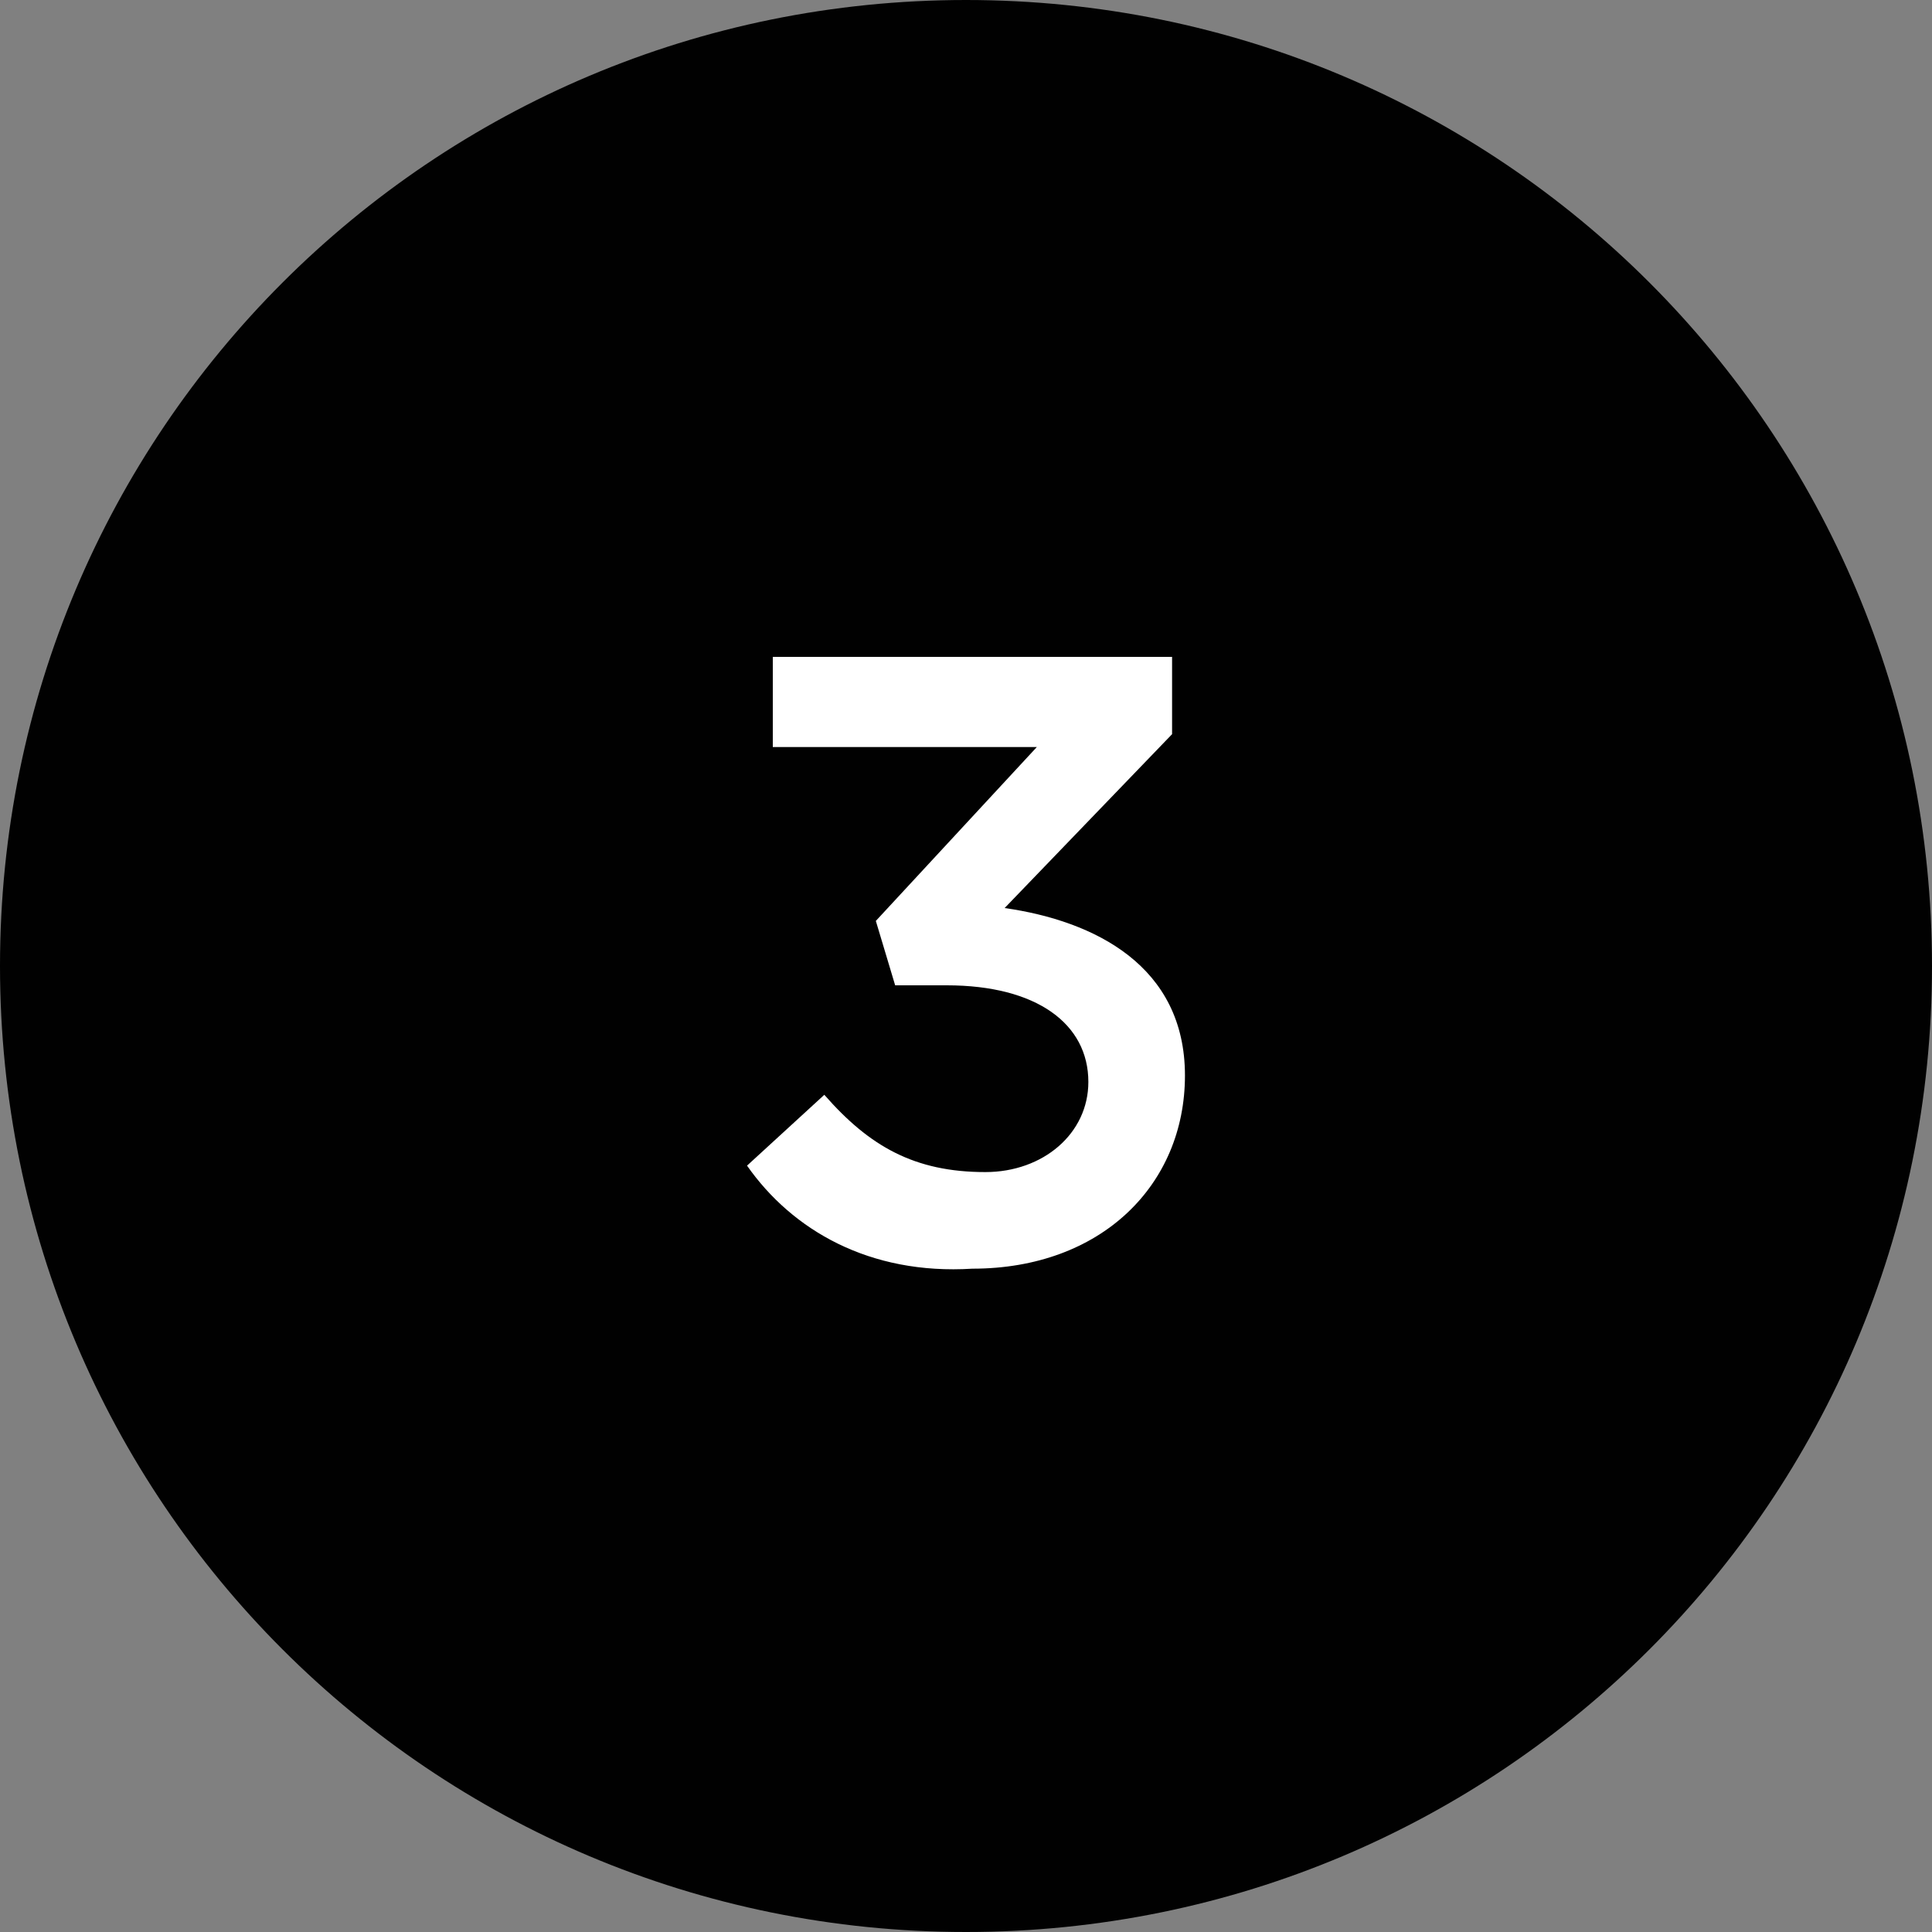
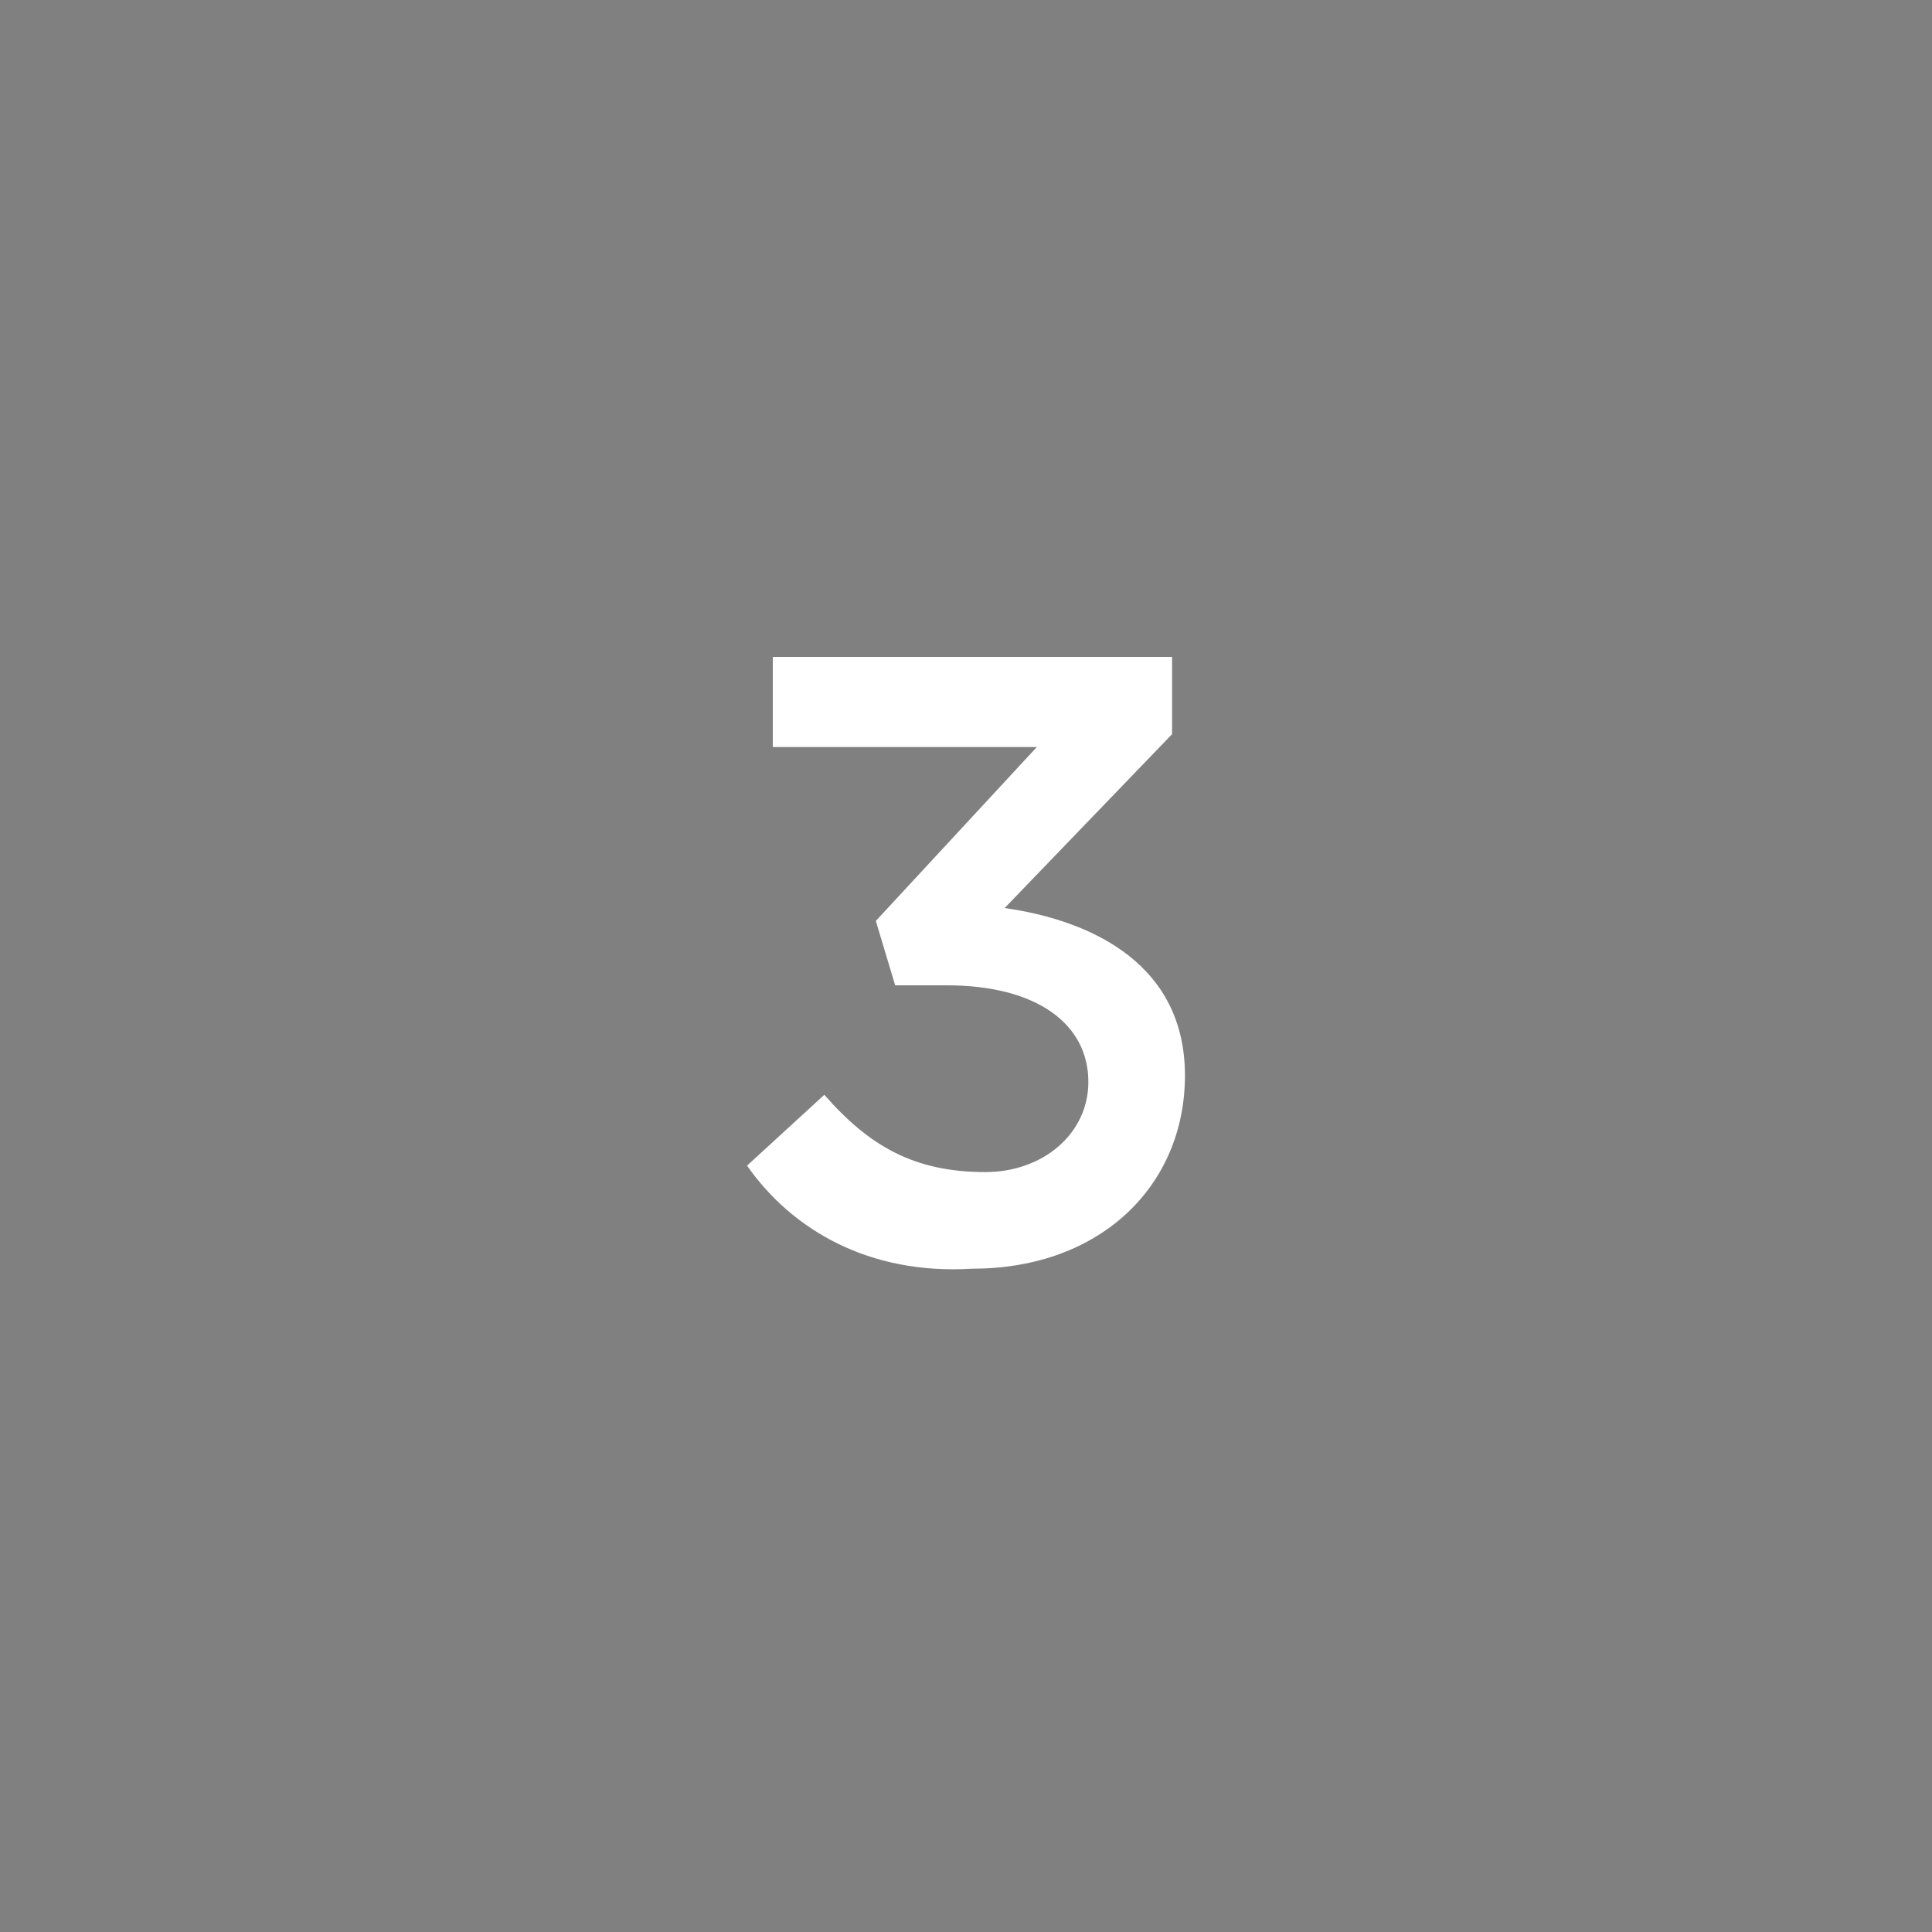
<svg xmlns="http://www.w3.org/2000/svg" version="1.1" id="Layer_1" x="0px" y="0px" width="30px" height="30px" viewBox="0 0 30 30" enable-background="new 0 0 30 30" xml:space="preserve">
  <rect x="0" y="0" width="30" height="30" fill="#808080" stroke="none" />
  <g>
-     <path fill="#010101" d="M30,15c0,8.3-6.7,15-15,15C6.7,30,0,23.3,0,15C0,6.7,6.7,0,15,0C23.3,0,30,6.7,30,15z" />
-   </g>
+     </g>
  <g>
    <g>
      <path fill="#FFFFFF" d="M11.6,18.1l1.2-1.1c0.7,0.8,1.4,1.2,2.5,1.2c0.9,0,1.6-0.6,1.6-1.4v0c0-0.9-0.8-1.5-2.2-1.5h-0.8l-0.3-1    l2.5-2.7h-4.1v-1.4h6.2v1.2l-2.6,2.7c1.4,0.2,2.8,0.9,2.8,2.6v0c0,1.7-1.3,3-3.3,3C13.5,19.8,12.3,19.1,11.6,18.1z" />
    </g>
  </g>
</svg>